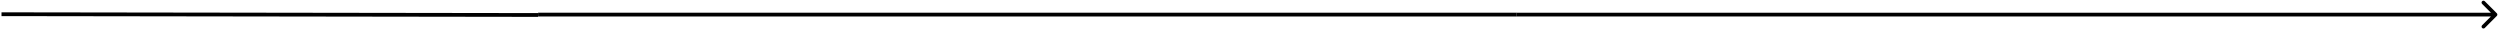
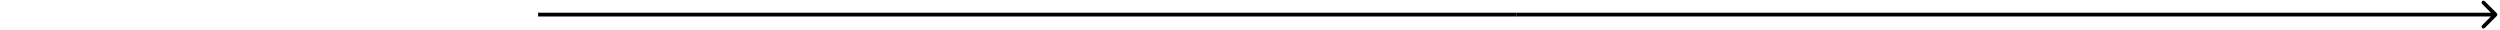
<svg xmlns="http://www.w3.org/2000/svg" width="827" height="10" viewBox="0 0 827 10" fill="none">
-   <path d="M0.5 4.701L178 4.955" stroke="black" stroke-width="1.25" />
  <path d="M178 4.828H501.75" stroke="black" stroke-width="1.25" />
  <path d="M825.942 5.27C826.186 5.026 826.186 4.63 825.942 4.386L821.964 0.409C821.72 0.165 821.325 0.165 821.081 0.409C820.837 0.653 820.837 1.049 821.081 1.293L824.616 4.828L821.081 8.364C820.837 8.608 820.837 9.003 821.081 9.248C821.325 9.492 821.72 9.492 821.964 9.248L825.942 5.27ZM501.75 5.453H825.5V4.203H501.75V5.453Z" fill="black" />
</svg>